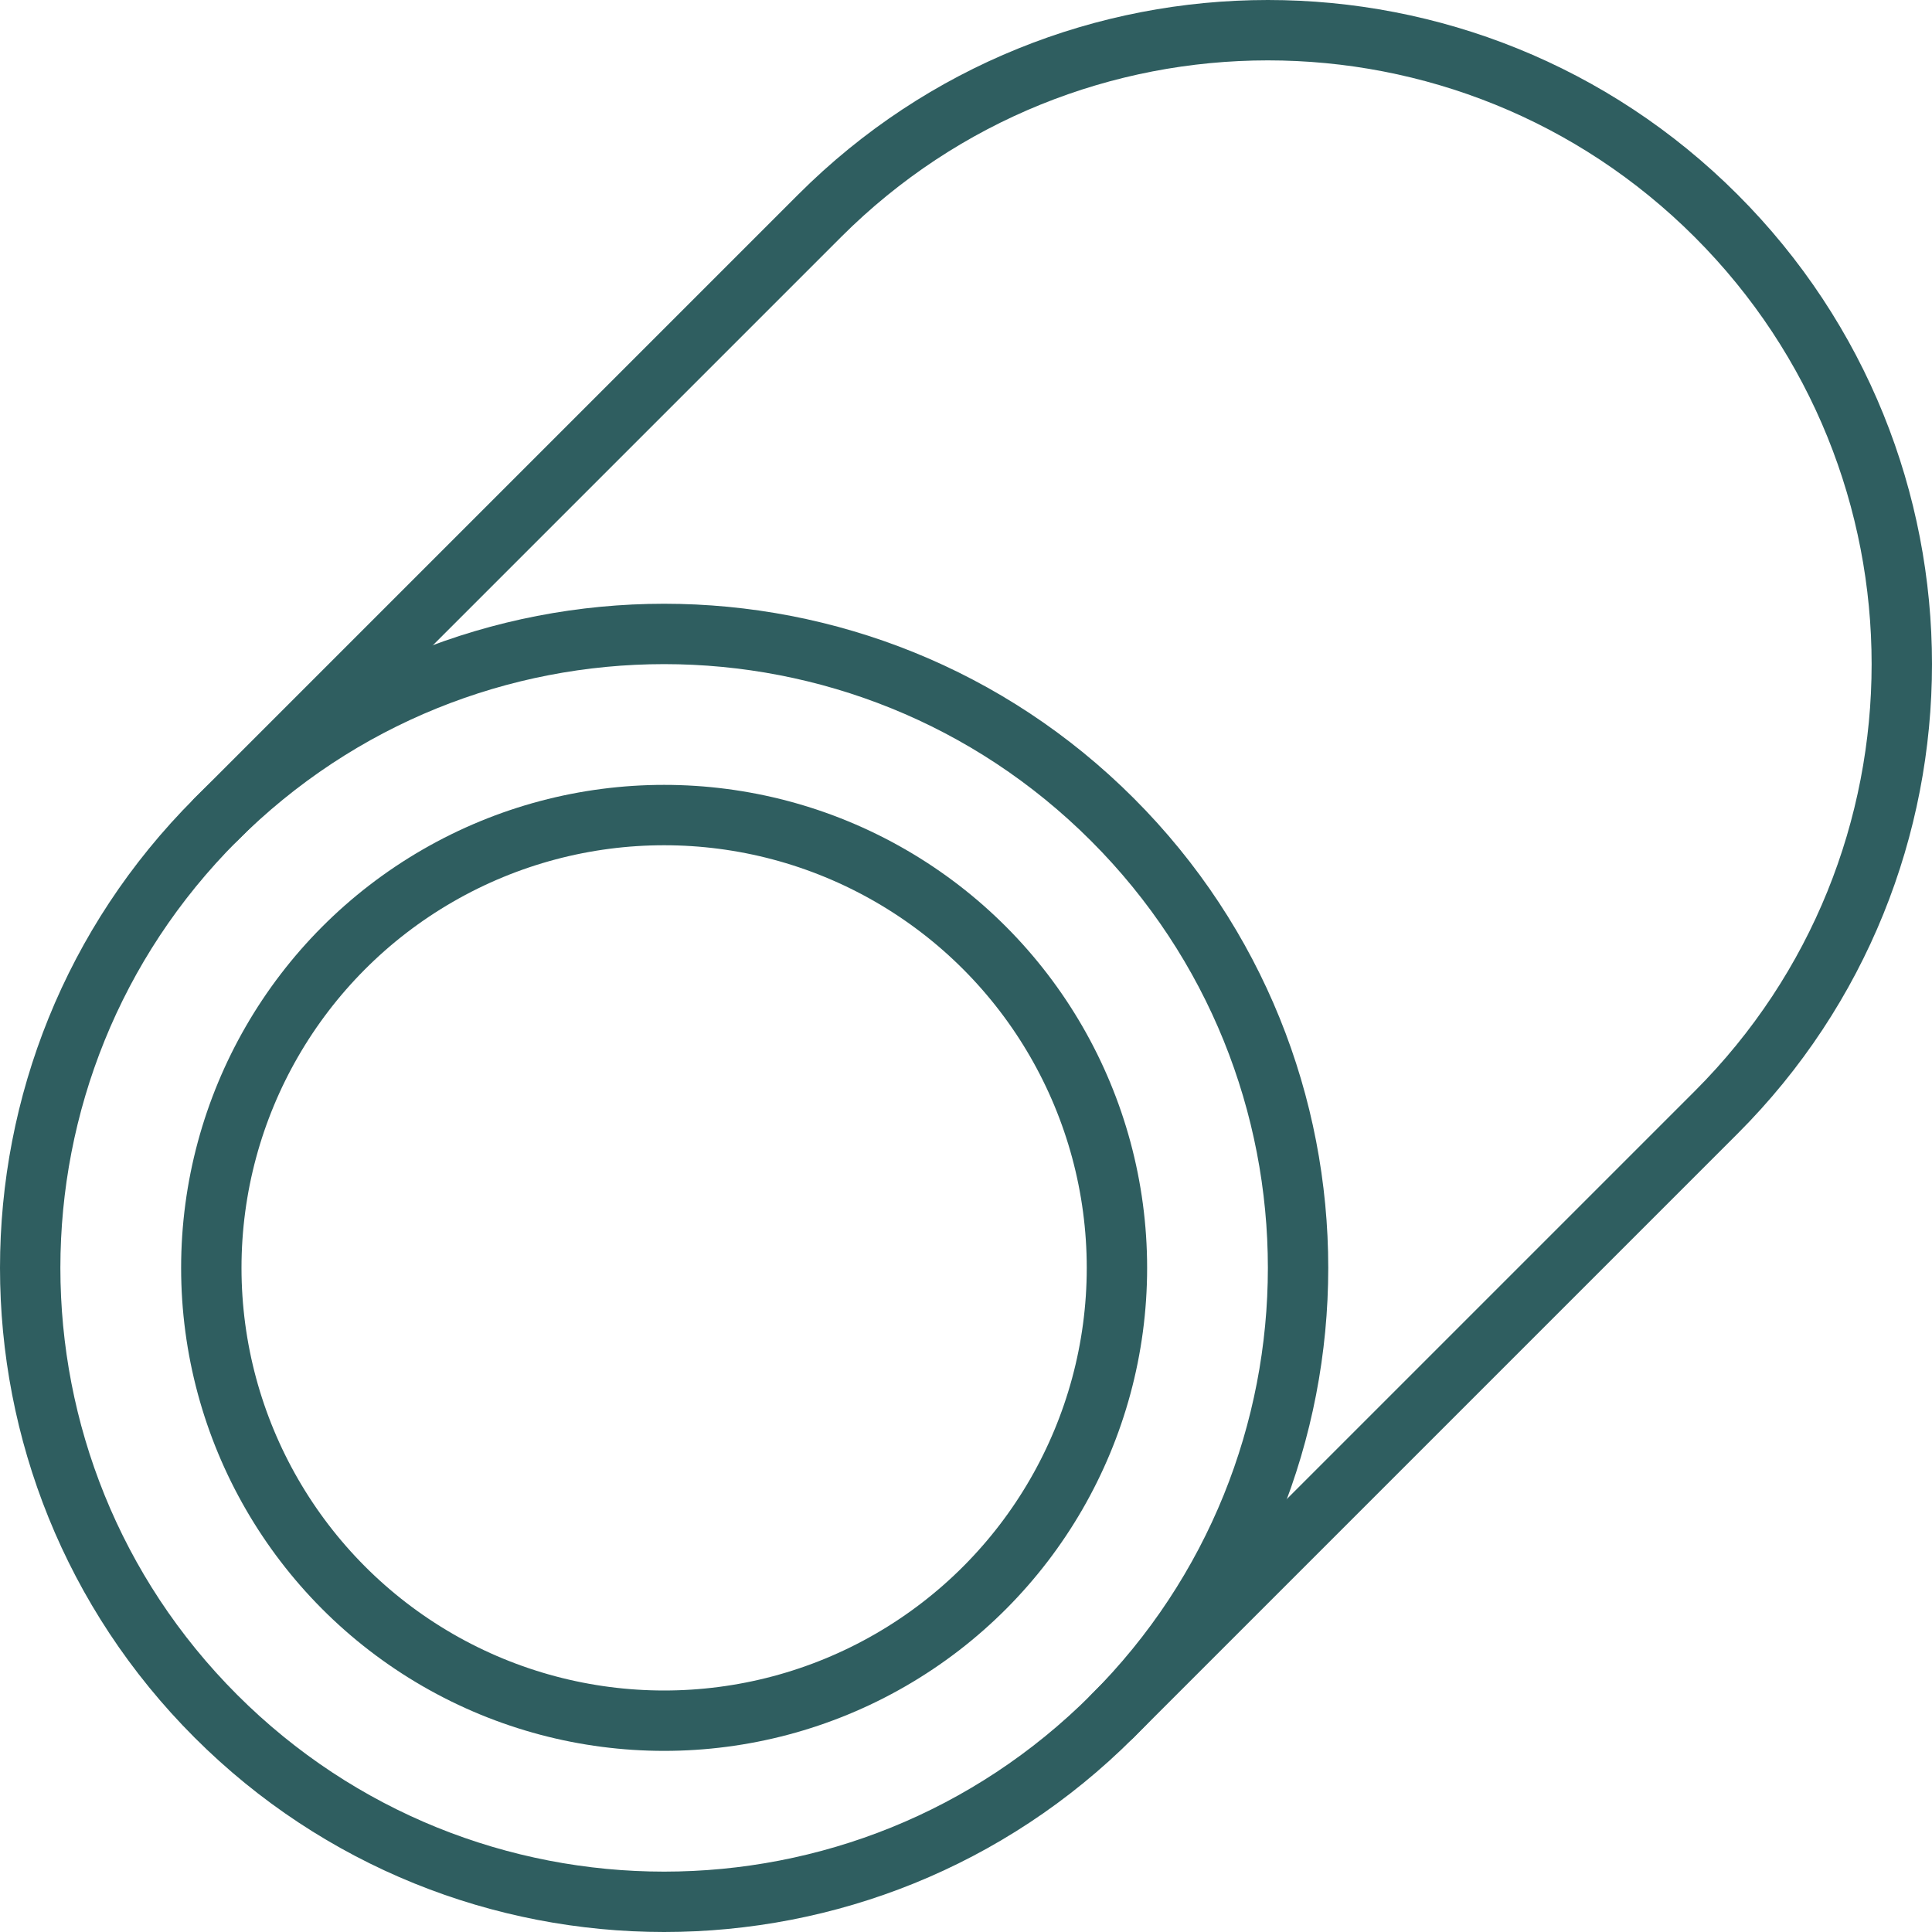
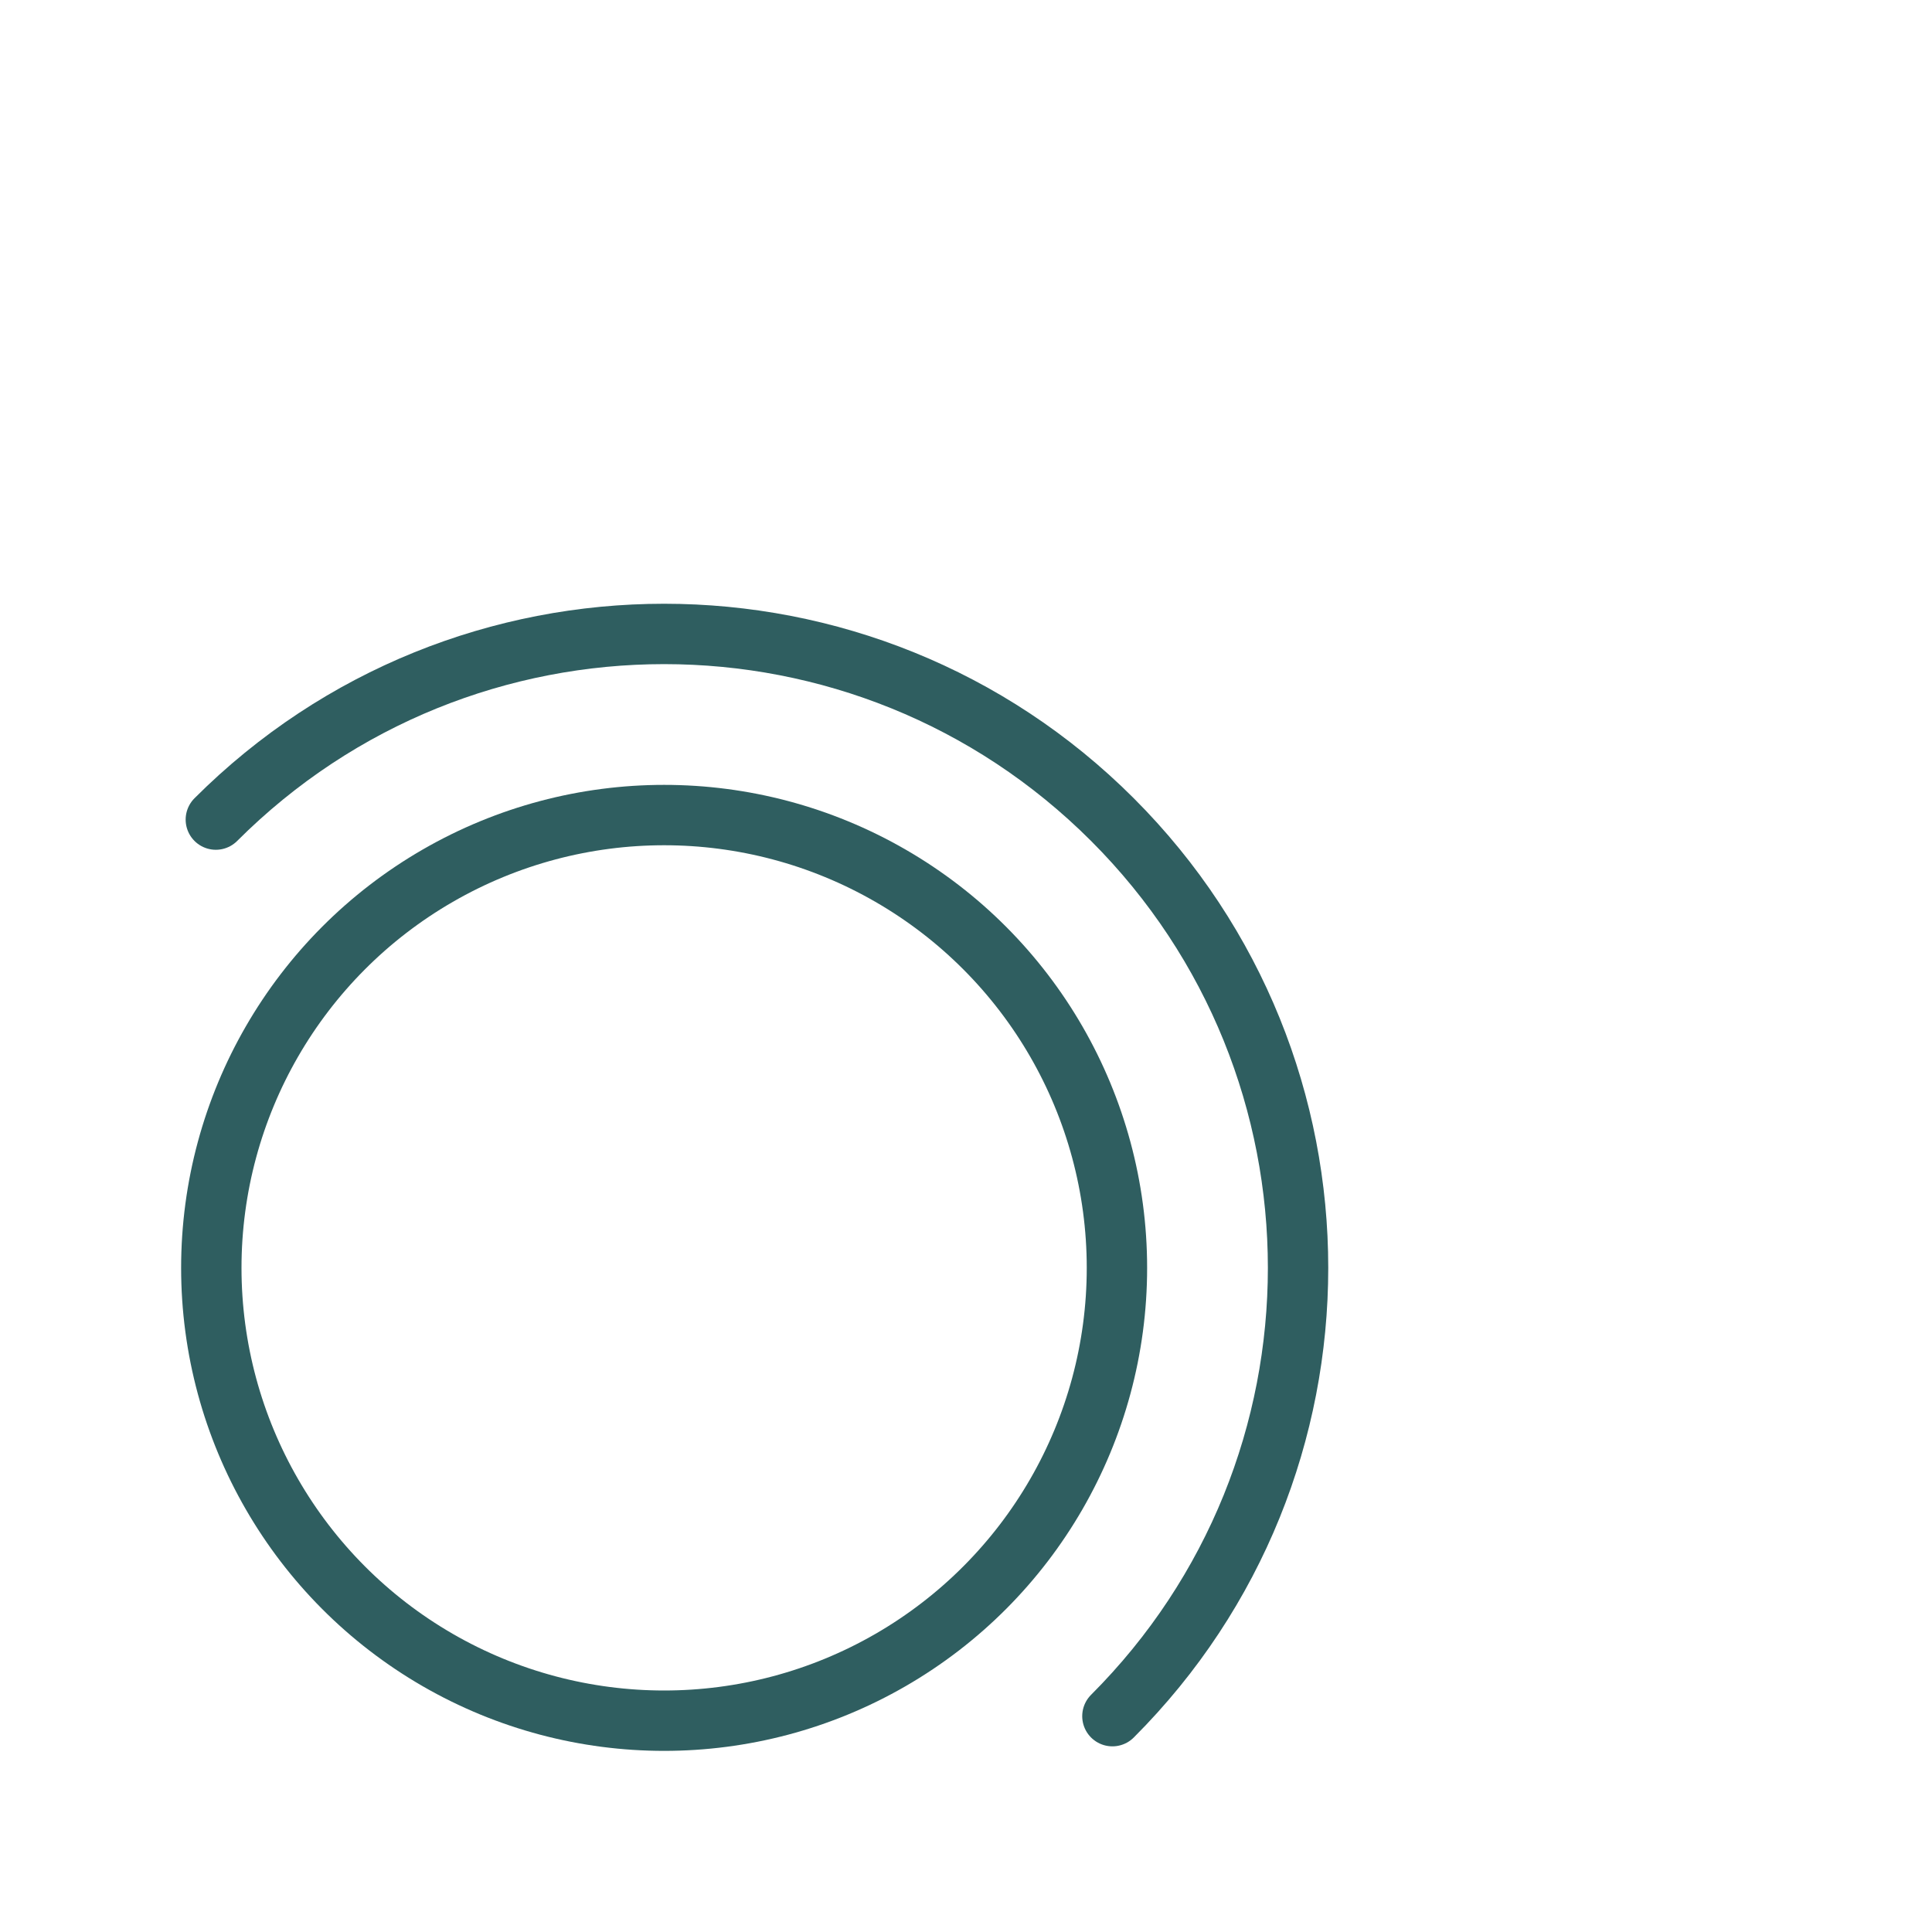
<svg xmlns="http://www.w3.org/2000/svg" id="Capa_1" viewBox="0 0 64 64">
  <g id="round_pipe_tube">
    <path d="M7.15,27.15c8.2-8.2,21.5-8.2,29.7,0s8.2,21.5,0,29.7" style="fill:none; stroke:#2f5e60; stroke-linecap:round; stroke-linejoin:round; stroke-width:2px;" />
    <circle cx="22" cy="42" r="15" style="fill:none; stroke:#2f5e60; stroke-linecap:round; stroke-linejoin:round; stroke-width:2px;" />
-     <path d="M36.85,56.85c-8.2,8.2-21.5,8.2-29.7,0-8.2-8.2-8.2-21.5,0-29.7L27.15,7.15c8.2-8.2,21.5-8.2,29.7,0,8.2,8.2,8.2,21.5,0,29.7l-20,20Z" style="fill:none; stroke:#2f5e60; stroke-linecap:round; stroke-linejoin:round; stroke-width:2px;" />
  </g>
</svg>